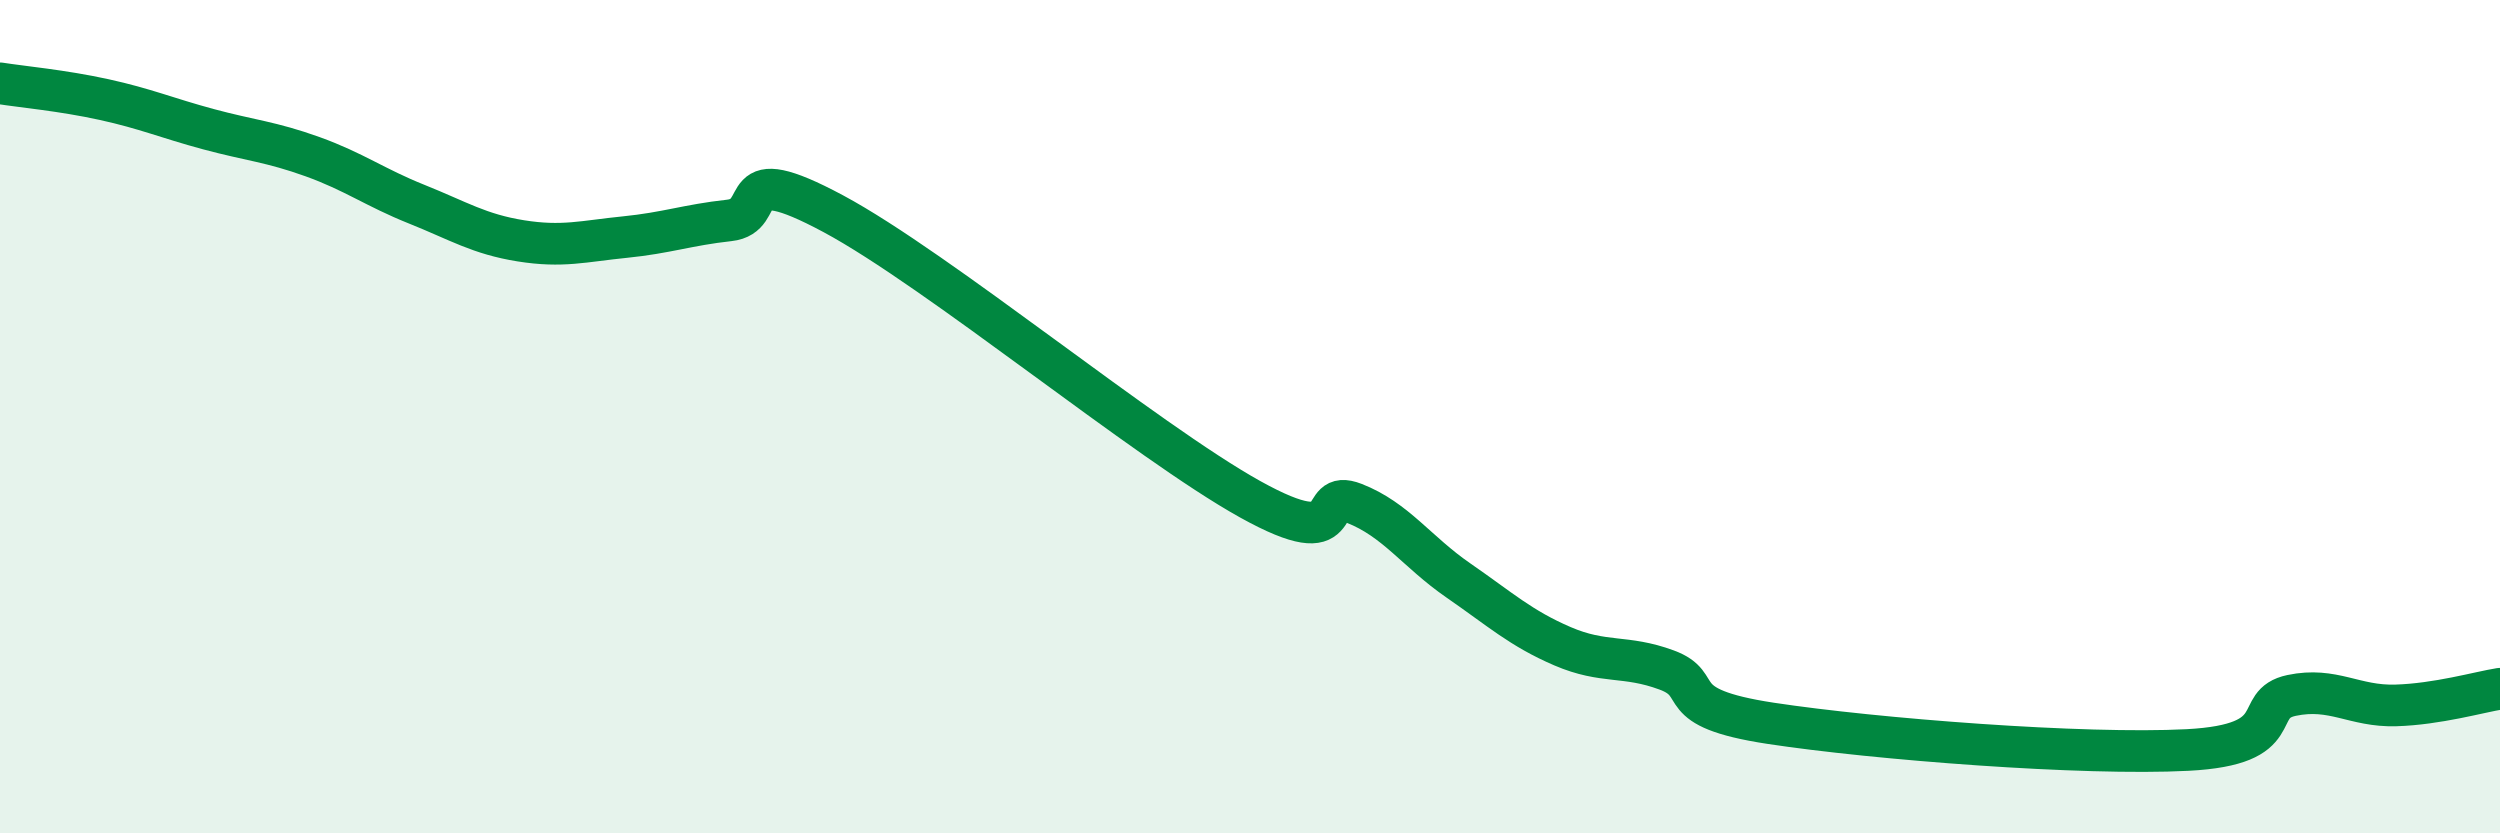
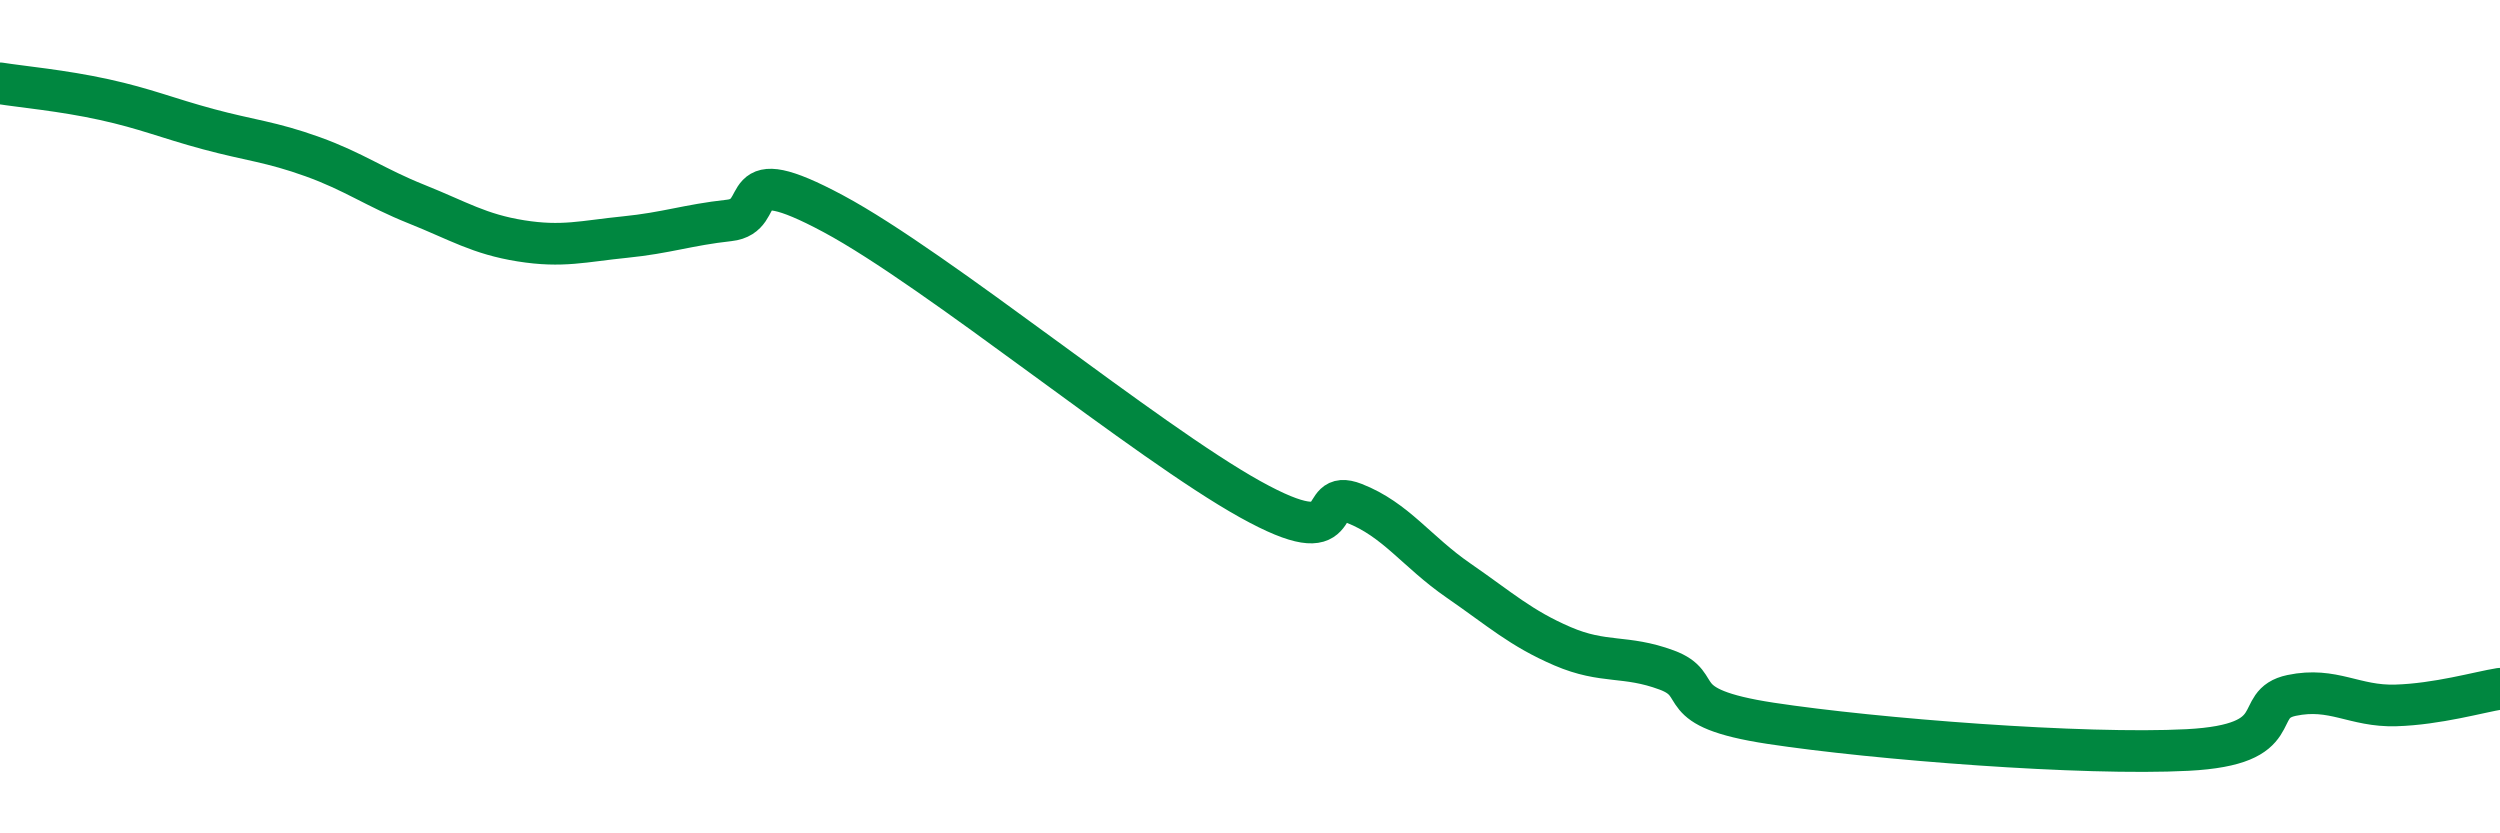
<svg xmlns="http://www.w3.org/2000/svg" width="60" height="20" viewBox="0 0 60 20">
-   <path d="M 0,2 C 0.5,2.08 1.5,2.17 2.5,2.39 C 3.5,2.61 4,2.83 5,3.1 C 6,3.37 6.5,3.4 7.5,3.76 C 8.5,4.12 9,4.5 10,4.9 C 11,5.3 11.5,5.62 12.5,5.78 C 13.5,5.94 14,5.79 15,5.69 C 16,5.59 16.5,5.4 17.5,5.29 C 18.5,5.18 17.5,3.79 20,5.13 C 22.5,6.47 27.5,10.59 30,11.98 C 32.5,13.37 31.5,11.69 32.5,12.08 C 33.5,12.47 34,13.24 35,13.93 C 36,14.62 36.5,15.08 37.5,15.51 C 38.5,15.94 39,15.71 40,16.08 C 41,16.45 40,16.98 42.5,17.36 C 45,17.74 50,18.13 52.5,18 C 55,17.87 54,16.9 55,16.69 C 56,16.48 56.5,16.96 57.5,16.93 C 58.5,16.9 59.5,16.61 60,16.53L60 20L0 20Z" fill="#008740" opacity="0.1" stroke-linecap="round" stroke-linejoin="round" />
  <path d="M 0,2 C 0.5,2.08 1.5,2.17 2.5,2.39 C 3.5,2.61 4,2.83 5,3.1 C 6,3.37 6.5,3.4 7.5,3.76 C 8.5,4.12 9,4.5 10,4.9 C 11,5.3 11.5,5.62 12.5,5.78 C 13.5,5.94 14,5.79 15,5.69 C 16,5.59 16.5,5.4 17.5,5.29 C 18.5,5.18 17.5,3.79 20,5.13 C 22.5,6.47 27.5,10.59 30,11.98 C 32.5,13.37 31.5,11.69 32.5,12.08 C 33.5,12.47 34,13.24 35,13.93 C 36,14.62 36.5,15.08 37.5,15.51 C 38.5,15.94 39,15.71 40,16.08 C 41,16.45 40,16.98 42.5,17.36 C 45,17.74 50,18.13 52.5,18 C 55,17.87 54,16.9 55,16.69 C 56,16.48 56.5,16.96 57.5,16.93 C 58.5,16.9 59.5,16.61 60,16.53" stroke="#008740" stroke-width="1" fill="none" stroke-linecap="round" stroke-linejoin="round" />
</svg>